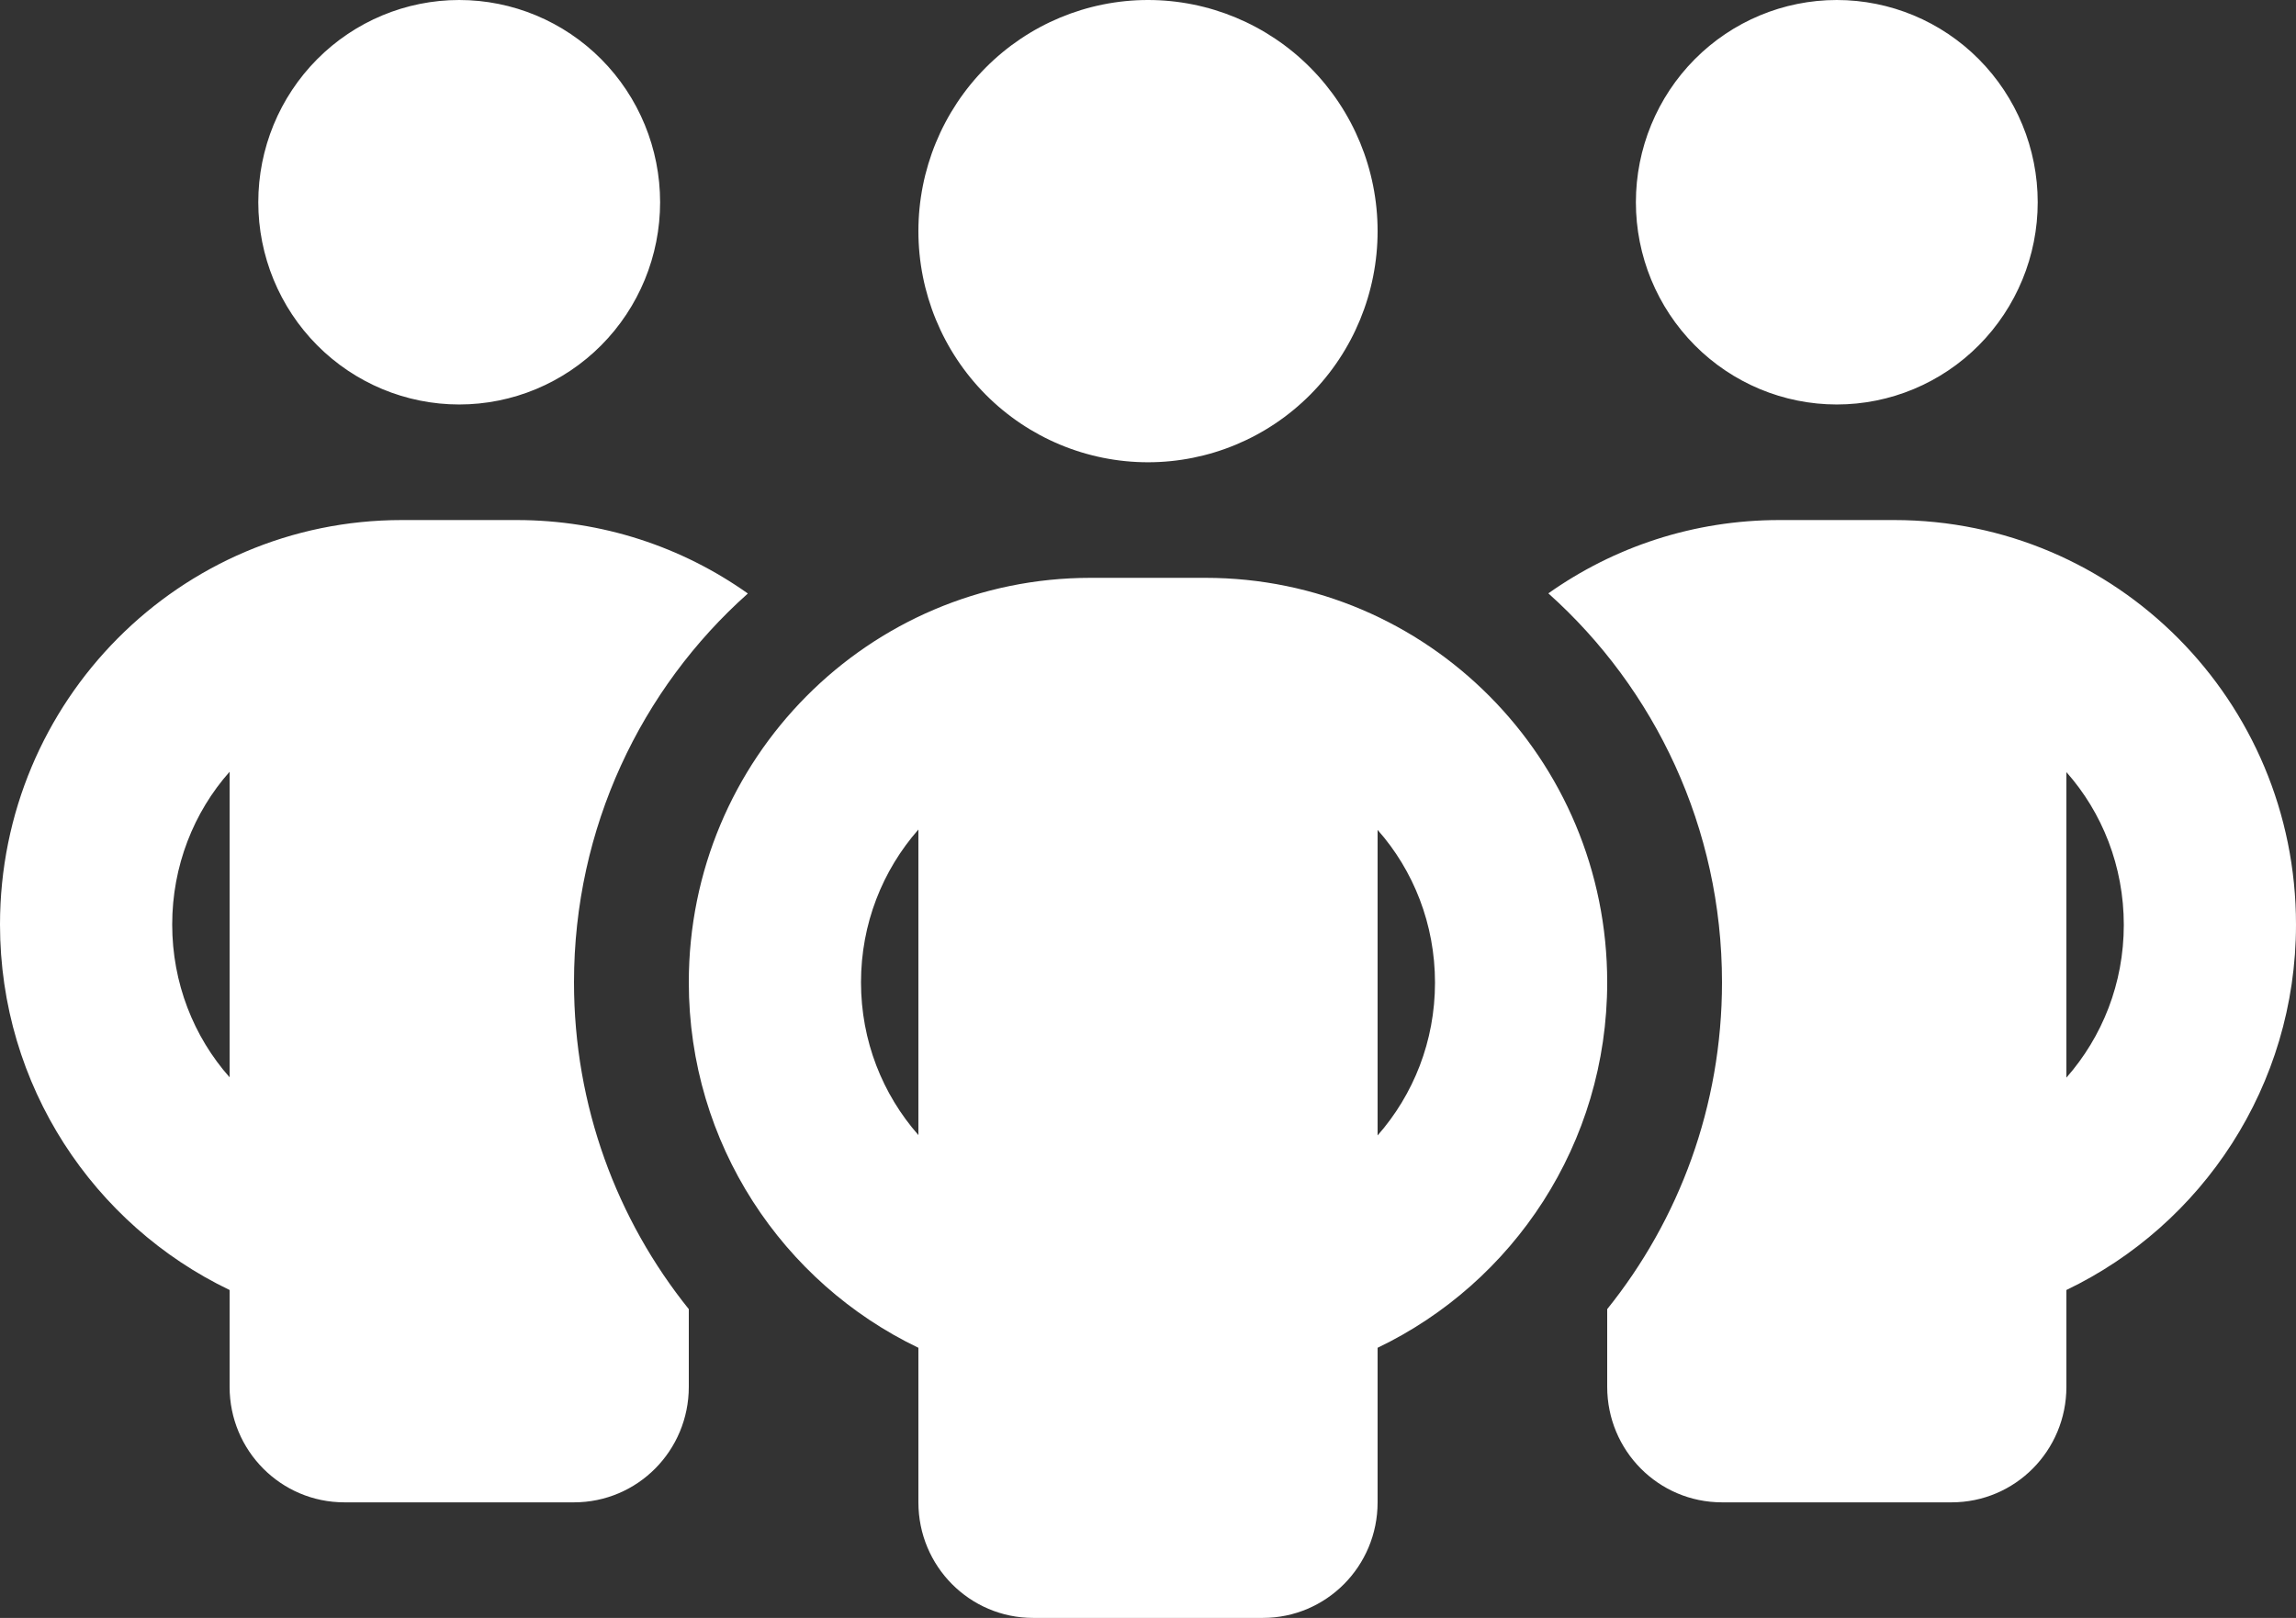
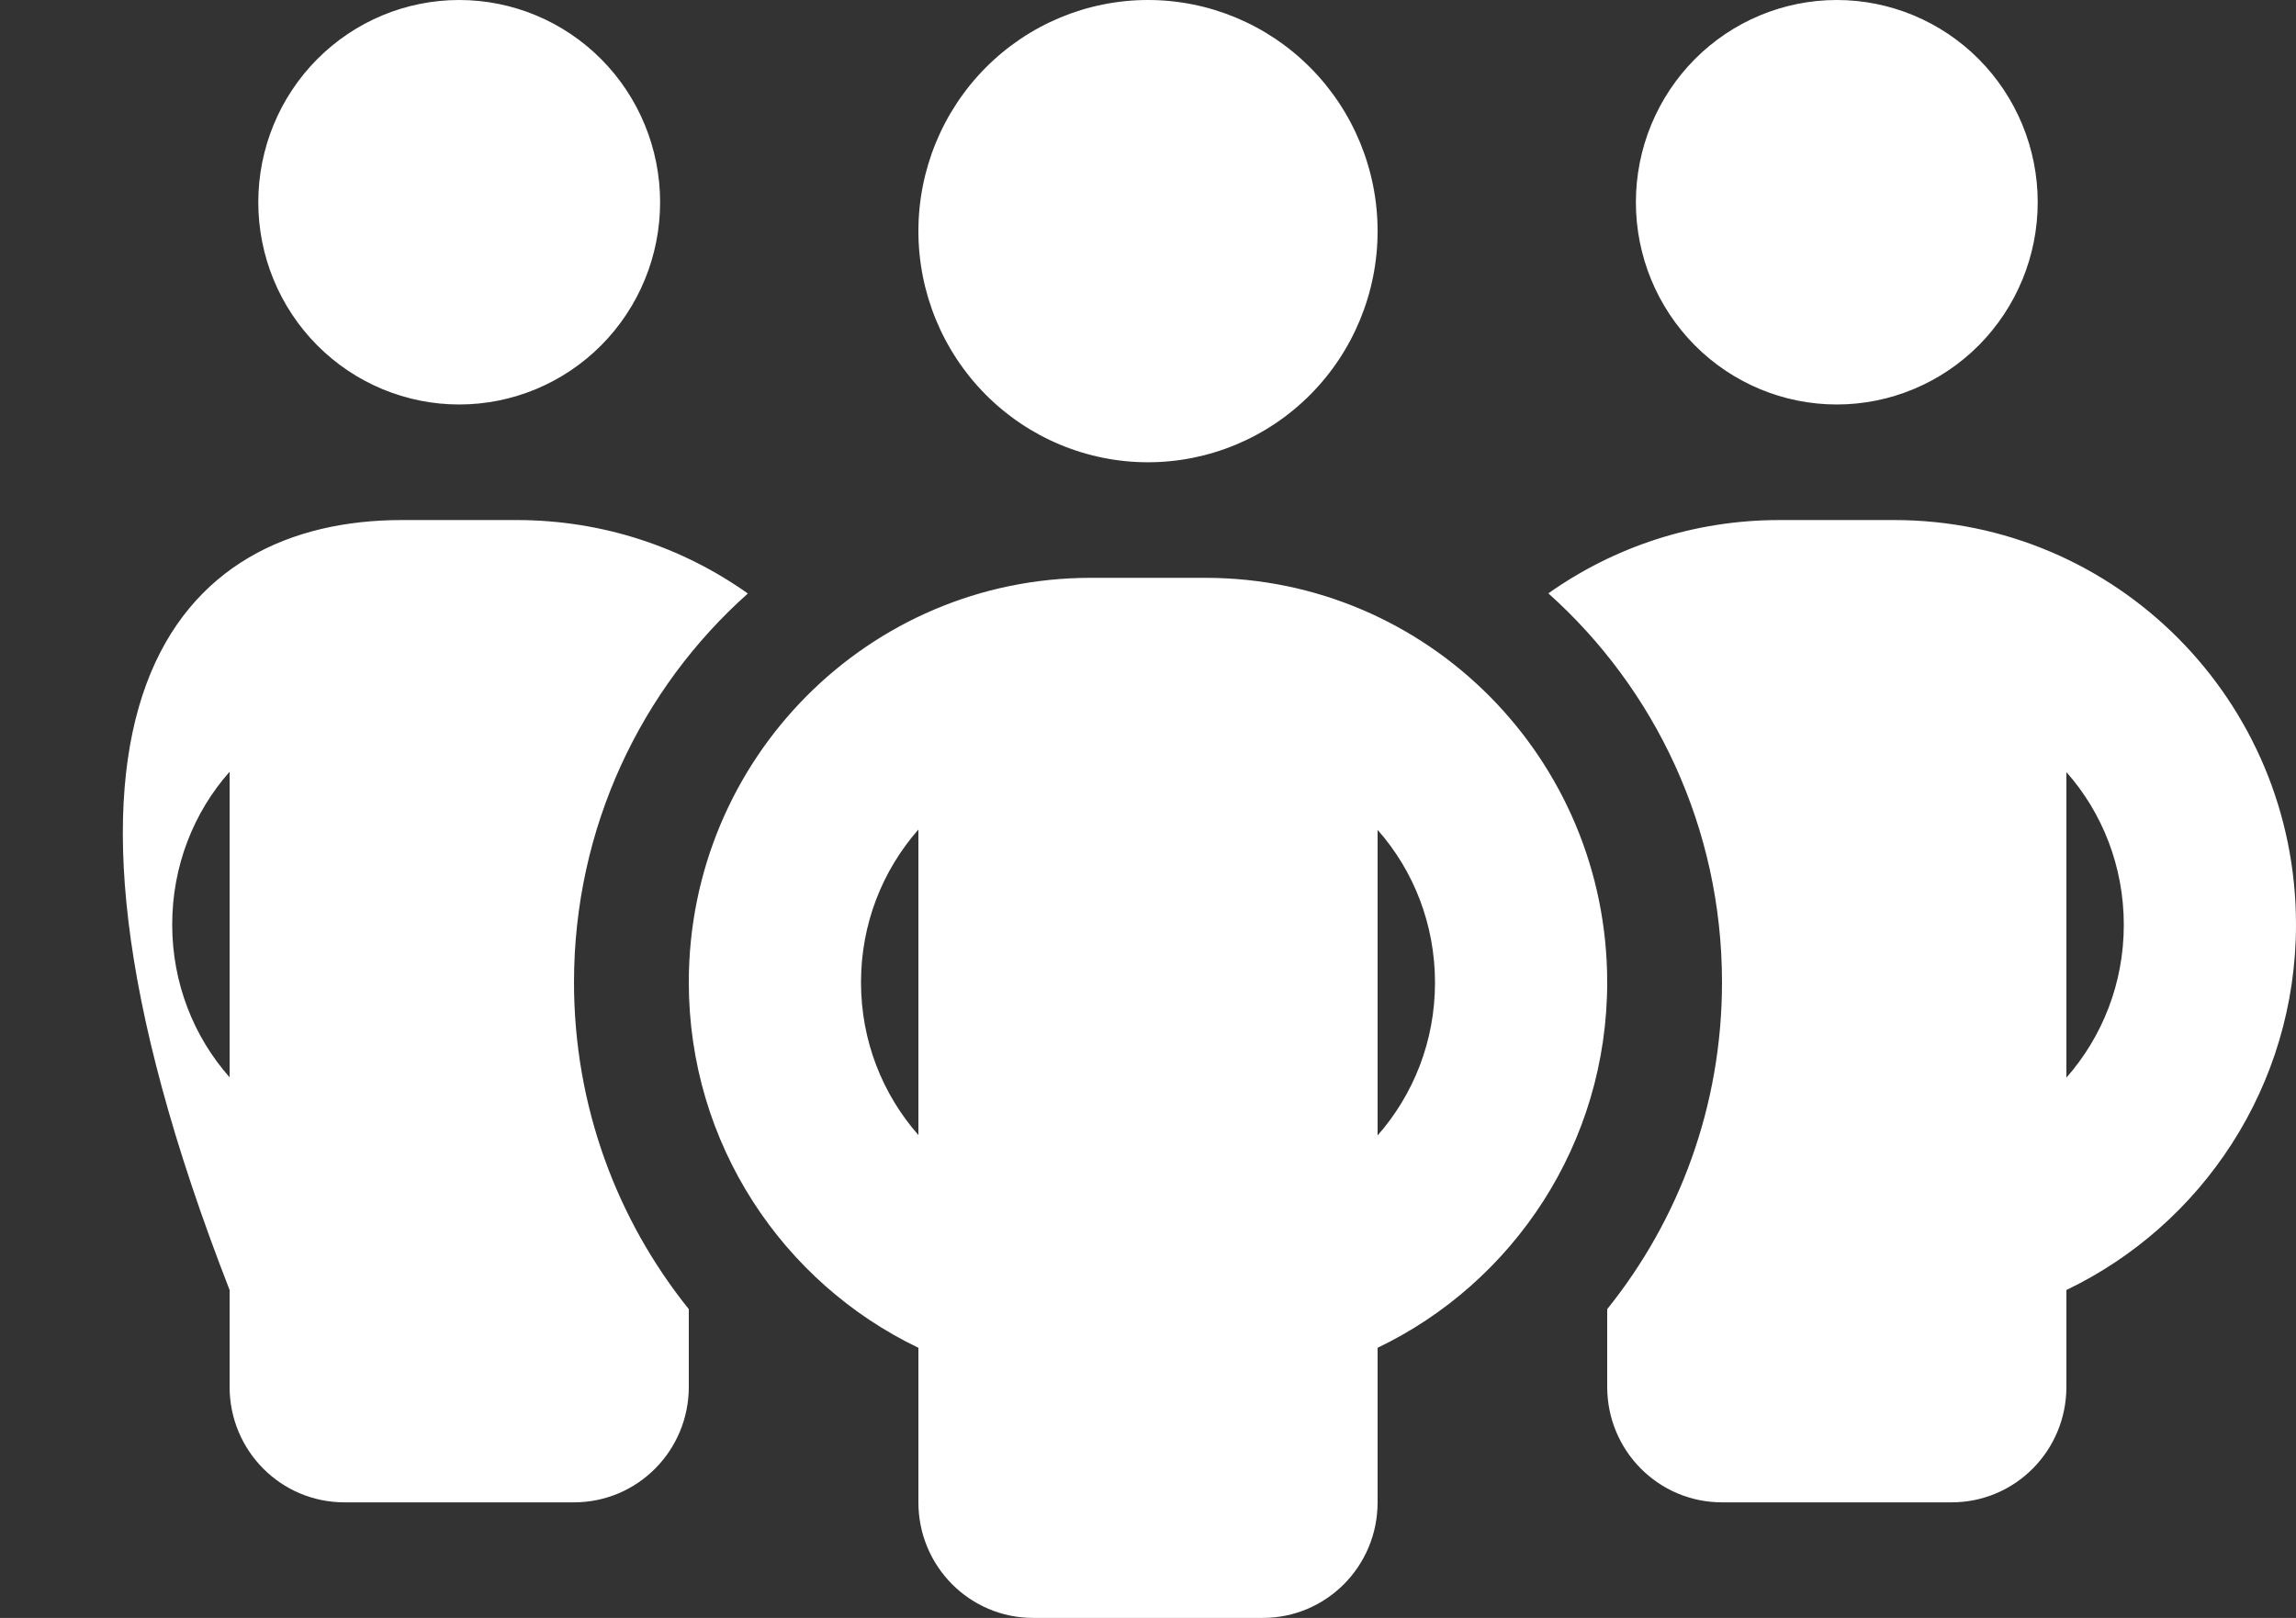
<svg xmlns="http://www.w3.org/2000/svg" width="105" height="74" viewBox="0 0 105 74" fill="none">
  <rect x="0" y="0" width="105" height="74" fill="#333333" stroke="none" />
-   <path d="M11.812 9.25C11.812 6.797 12.78 4.444 14.504 2.709C16.226 0.975 18.563 0 21 0C23.437 0 25.774 0.975 27.497 2.709C29.22 4.444 30.188 6.797 30.188 9.25C30.188 11.703 29.22 14.056 27.497 15.791C25.774 17.525 23.437 18.5 21 18.5C18.563 18.5 16.226 17.525 14.504 15.791C12.78 14.056 11.812 11.703 11.812 9.25ZM10.5 35.299C8.859 37.149 7.875 39.61 7.875 42.286C7.875 44.962 8.859 47.423 10.5 49.273V35.299ZM34.191 27.155C29.318 31.5 26.25 37.859 26.25 44.929C26.25 50.594 28.219 55.797 31.5 59.877V63.429C31.5 66.352 29.154 68.714 26.25 68.714H15.75C12.846 68.714 10.5 66.352 10.5 63.429V59.002C4.298 56.029 0 49.669 0 42.286C0 32.061 8.22 23.786 18.375 23.786H23.625C27.562 23.786 31.205 25.025 34.191 27.139V27.155ZM73.5 63.429V59.877C76.781 55.797 78.75 50.594 78.75 44.929C78.75 37.859 75.682 31.5 70.809 27.139C73.795 25.025 77.438 23.786 81.375 23.786H86.625C96.781 23.786 105 32.061 105 42.286C105 49.669 100.702 56.029 94.5 59.002V63.429C94.5 66.352 92.154 68.714 89.25 68.714H78.75C75.846 68.714 73.5 66.352 73.5 63.429ZM74.812 9.25C74.812 6.797 75.781 4.444 77.504 2.709C79.226 0.975 81.563 0 84 0C86.437 0 88.774 0.975 90.496 2.709C92.219 4.444 93.188 6.797 93.188 9.25C93.188 11.703 92.219 14.056 90.496 15.791C88.774 17.525 86.437 18.5 84 18.5C81.563 18.5 79.226 17.525 77.504 15.791C75.781 14.056 74.812 11.703 74.812 9.25ZM94.5 35.299V49.289C96.141 47.423 97.125 44.978 97.125 42.302C97.125 39.626 96.141 37.165 94.5 35.315V35.299ZM52.5 0C55.285 0 57.956 1.114 59.925 3.096C61.894 5.079 63 7.768 63 10.571C63 13.375 61.894 16.064 59.925 18.047C57.956 20.029 55.285 21.143 52.5 21.143C49.715 21.143 47.044 20.029 45.075 18.047C43.106 16.064 42 13.375 42 10.571C42 7.768 43.106 5.079 45.075 3.096C47.044 1.114 49.715 0 52.5 0ZM39.375 44.929C39.375 47.605 40.359 50.049 42 51.916V37.941C40.359 39.808 39.375 42.253 39.375 44.929ZM63 37.941V51.932C64.641 50.066 65.625 47.621 65.625 44.945C65.625 42.269 64.641 39.808 63 37.958V37.941ZM73.5 44.929C73.5 52.312 69.202 58.671 63 61.645V68.714C63 71.638 60.654 74 57.75 74H47.25C44.346 74 42 71.638 42 68.714V61.645C35.798 58.671 31.5 52.312 31.5 44.929C31.5 34.704 39.719 26.429 49.875 26.429H55.125C65.281 26.429 73.5 34.704 73.5 44.929Z" fill="white" />
+   <path d="M11.812 9.25C11.812 6.797 12.78 4.444 14.504 2.709C16.226 0.975 18.563 0 21 0C23.437 0 25.774 0.975 27.497 2.709C29.22 4.444 30.188 6.797 30.188 9.25C30.188 11.703 29.22 14.056 27.497 15.791C25.774 17.525 23.437 18.5 21 18.5C18.563 18.5 16.226 17.525 14.504 15.791C12.78 14.056 11.812 11.703 11.812 9.25ZM10.5 35.299C8.859 37.149 7.875 39.61 7.875 42.286C7.875 44.962 8.859 47.423 10.5 49.273V35.299ZM34.191 27.155C29.318 31.5 26.25 37.859 26.25 44.929C26.25 50.594 28.219 55.797 31.5 59.877V63.429C31.5 66.352 29.154 68.714 26.25 68.714H15.75C12.846 68.714 10.5 66.352 10.5 63.429V59.002C0 32.061 8.22 23.786 18.375 23.786H23.625C27.562 23.786 31.205 25.025 34.191 27.139V27.155ZM73.5 63.429V59.877C76.781 55.797 78.75 50.594 78.75 44.929C78.75 37.859 75.682 31.5 70.809 27.139C73.795 25.025 77.438 23.786 81.375 23.786H86.625C96.781 23.786 105 32.061 105 42.286C105 49.669 100.702 56.029 94.5 59.002V63.429C94.5 66.352 92.154 68.714 89.25 68.714H78.75C75.846 68.714 73.5 66.352 73.5 63.429ZM74.812 9.25C74.812 6.797 75.781 4.444 77.504 2.709C79.226 0.975 81.563 0 84 0C86.437 0 88.774 0.975 90.496 2.709C92.219 4.444 93.188 6.797 93.188 9.25C93.188 11.703 92.219 14.056 90.496 15.791C88.774 17.525 86.437 18.5 84 18.5C81.563 18.5 79.226 17.525 77.504 15.791C75.781 14.056 74.812 11.703 74.812 9.25ZM94.5 35.299V49.289C96.141 47.423 97.125 44.978 97.125 42.302C97.125 39.626 96.141 37.165 94.5 35.315V35.299ZM52.5 0C55.285 0 57.956 1.114 59.925 3.096C61.894 5.079 63 7.768 63 10.571C63 13.375 61.894 16.064 59.925 18.047C57.956 20.029 55.285 21.143 52.5 21.143C49.715 21.143 47.044 20.029 45.075 18.047C43.106 16.064 42 13.375 42 10.571C42 7.768 43.106 5.079 45.075 3.096C47.044 1.114 49.715 0 52.5 0ZM39.375 44.929C39.375 47.605 40.359 50.049 42 51.916V37.941C40.359 39.808 39.375 42.253 39.375 44.929ZM63 37.941V51.932C64.641 50.066 65.625 47.621 65.625 44.945C65.625 42.269 64.641 39.808 63 37.958V37.941ZM73.5 44.929C73.5 52.312 69.202 58.671 63 61.645V68.714C63 71.638 60.654 74 57.75 74H47.25C44.346 74 42 71.638 42 68.714V61.645C35.798 58.671 31.5 52.312 31.5 44.929C31.5 34.704 39.719 26.429 49.875 26.429H55.125C65.281 26.429 73.5 34.704 73.5 44.929Z" fill="white" />
</svg>